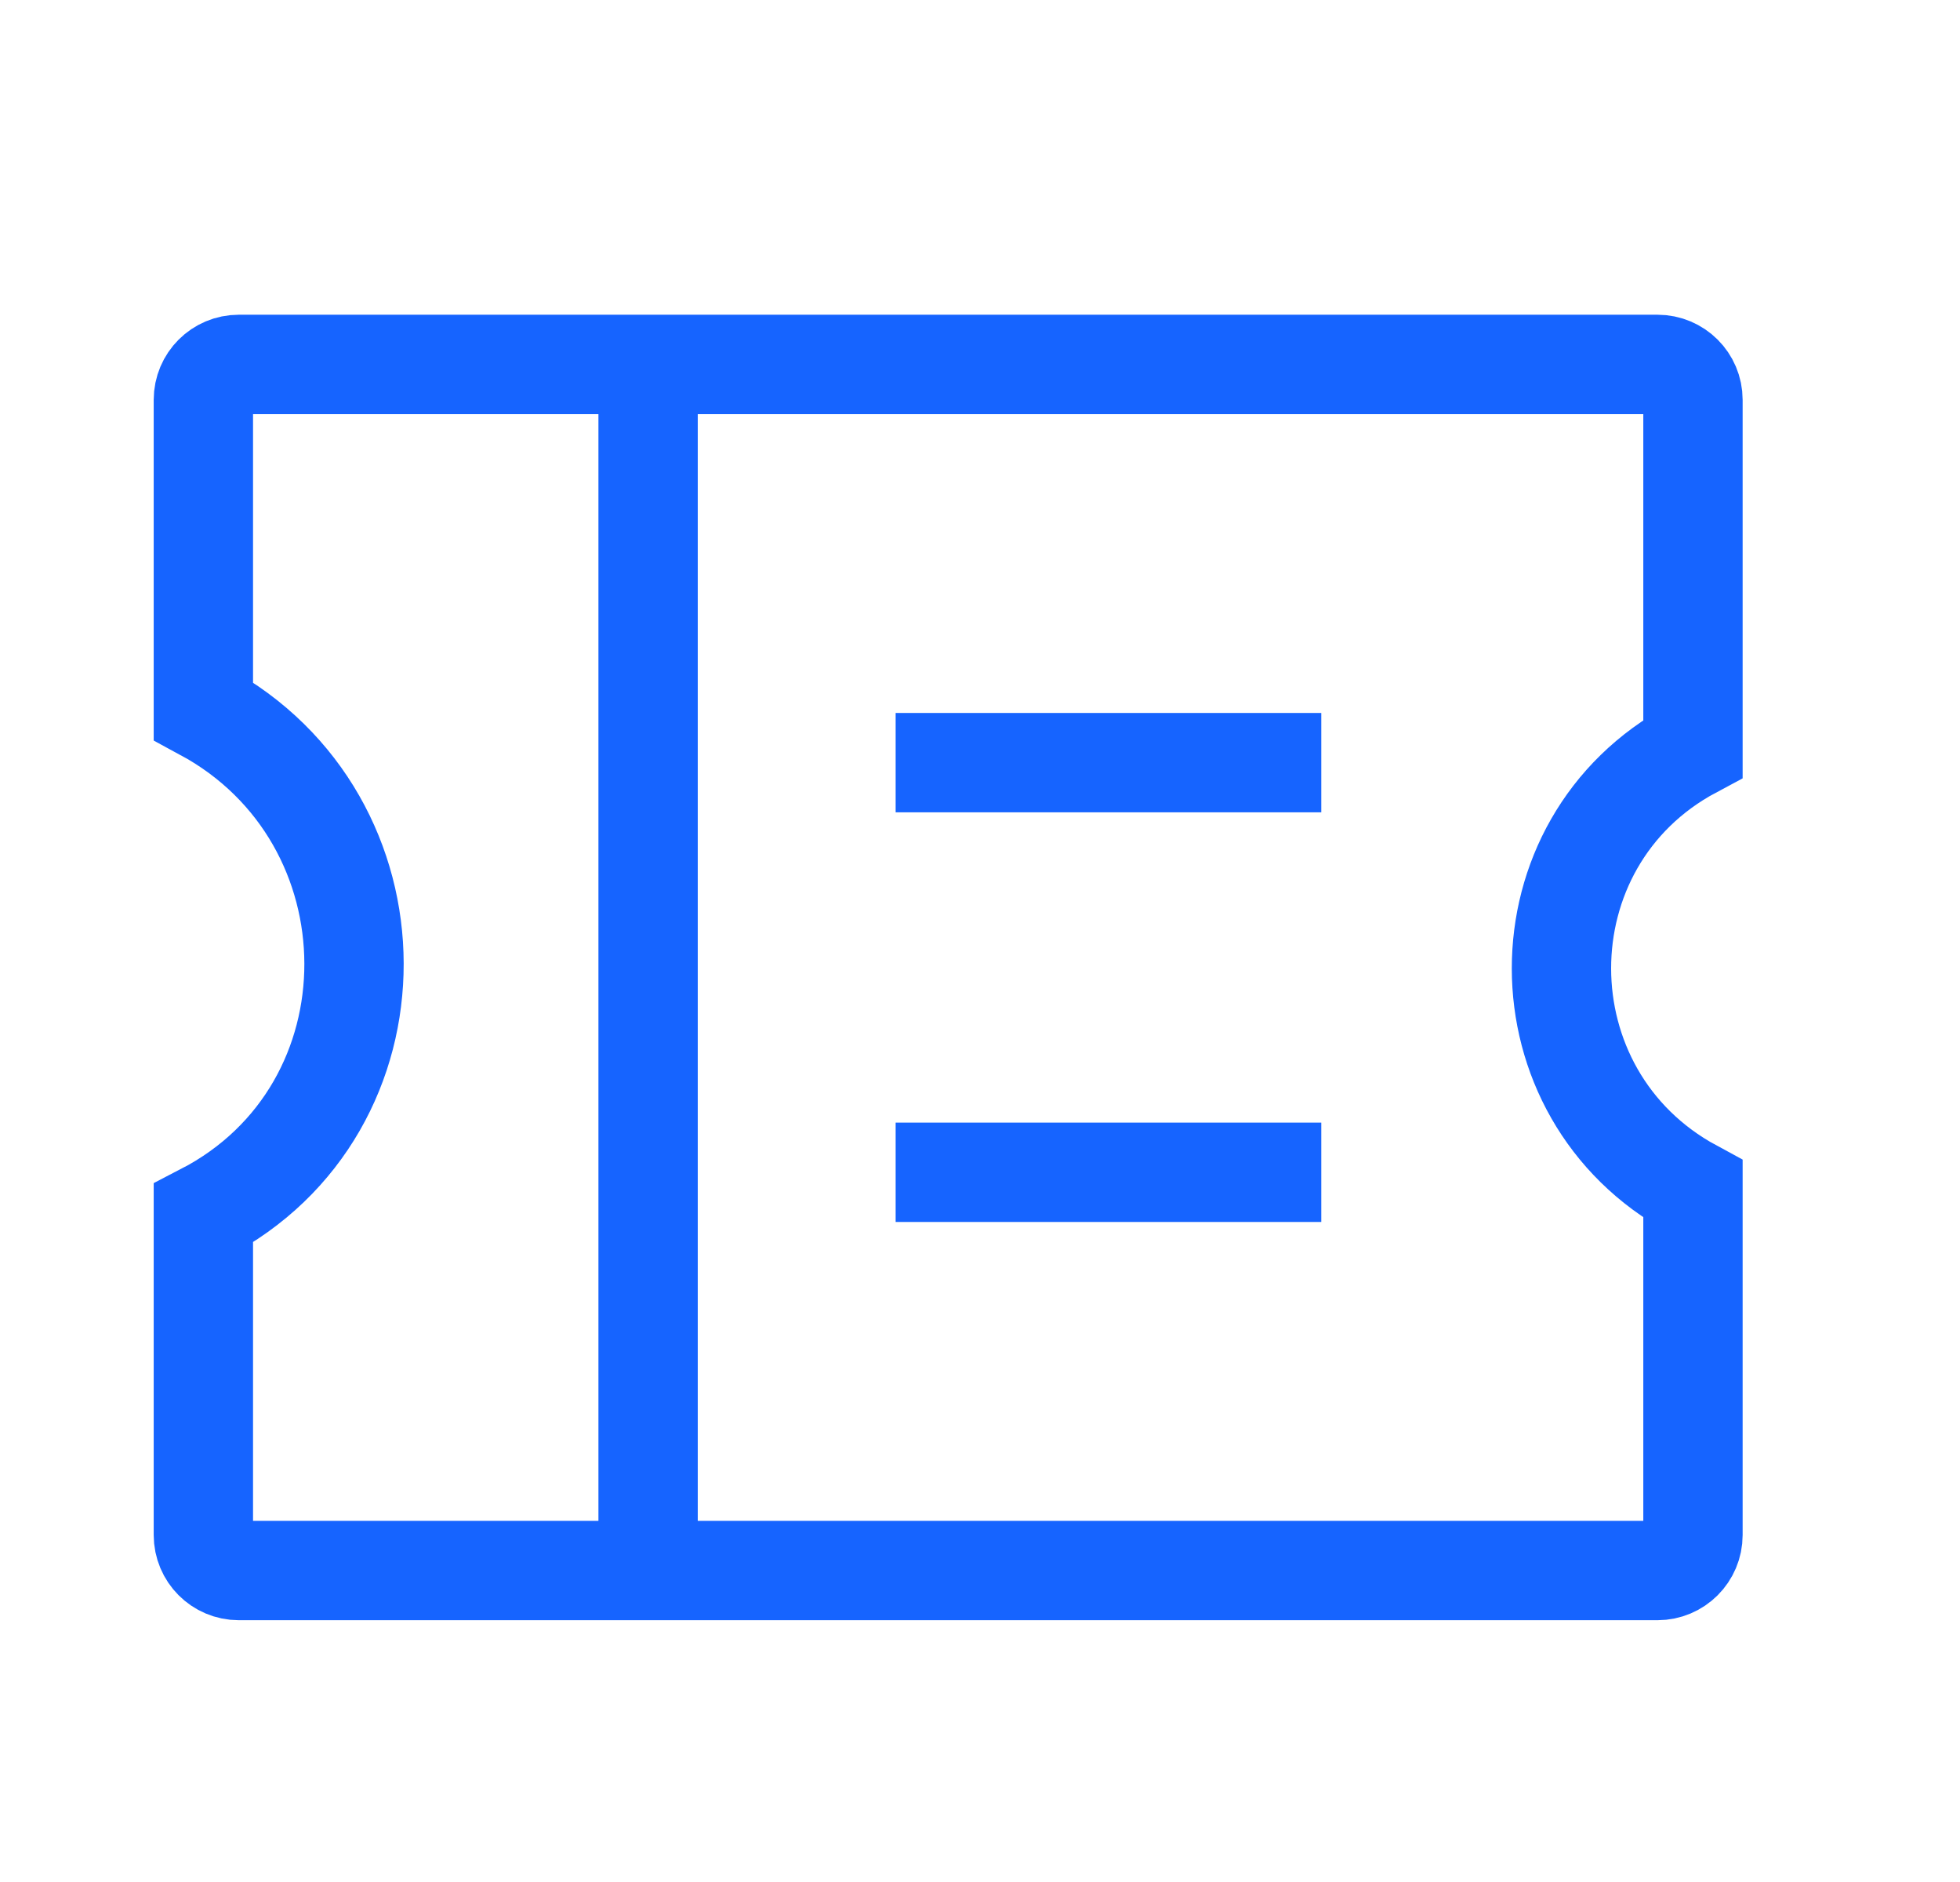
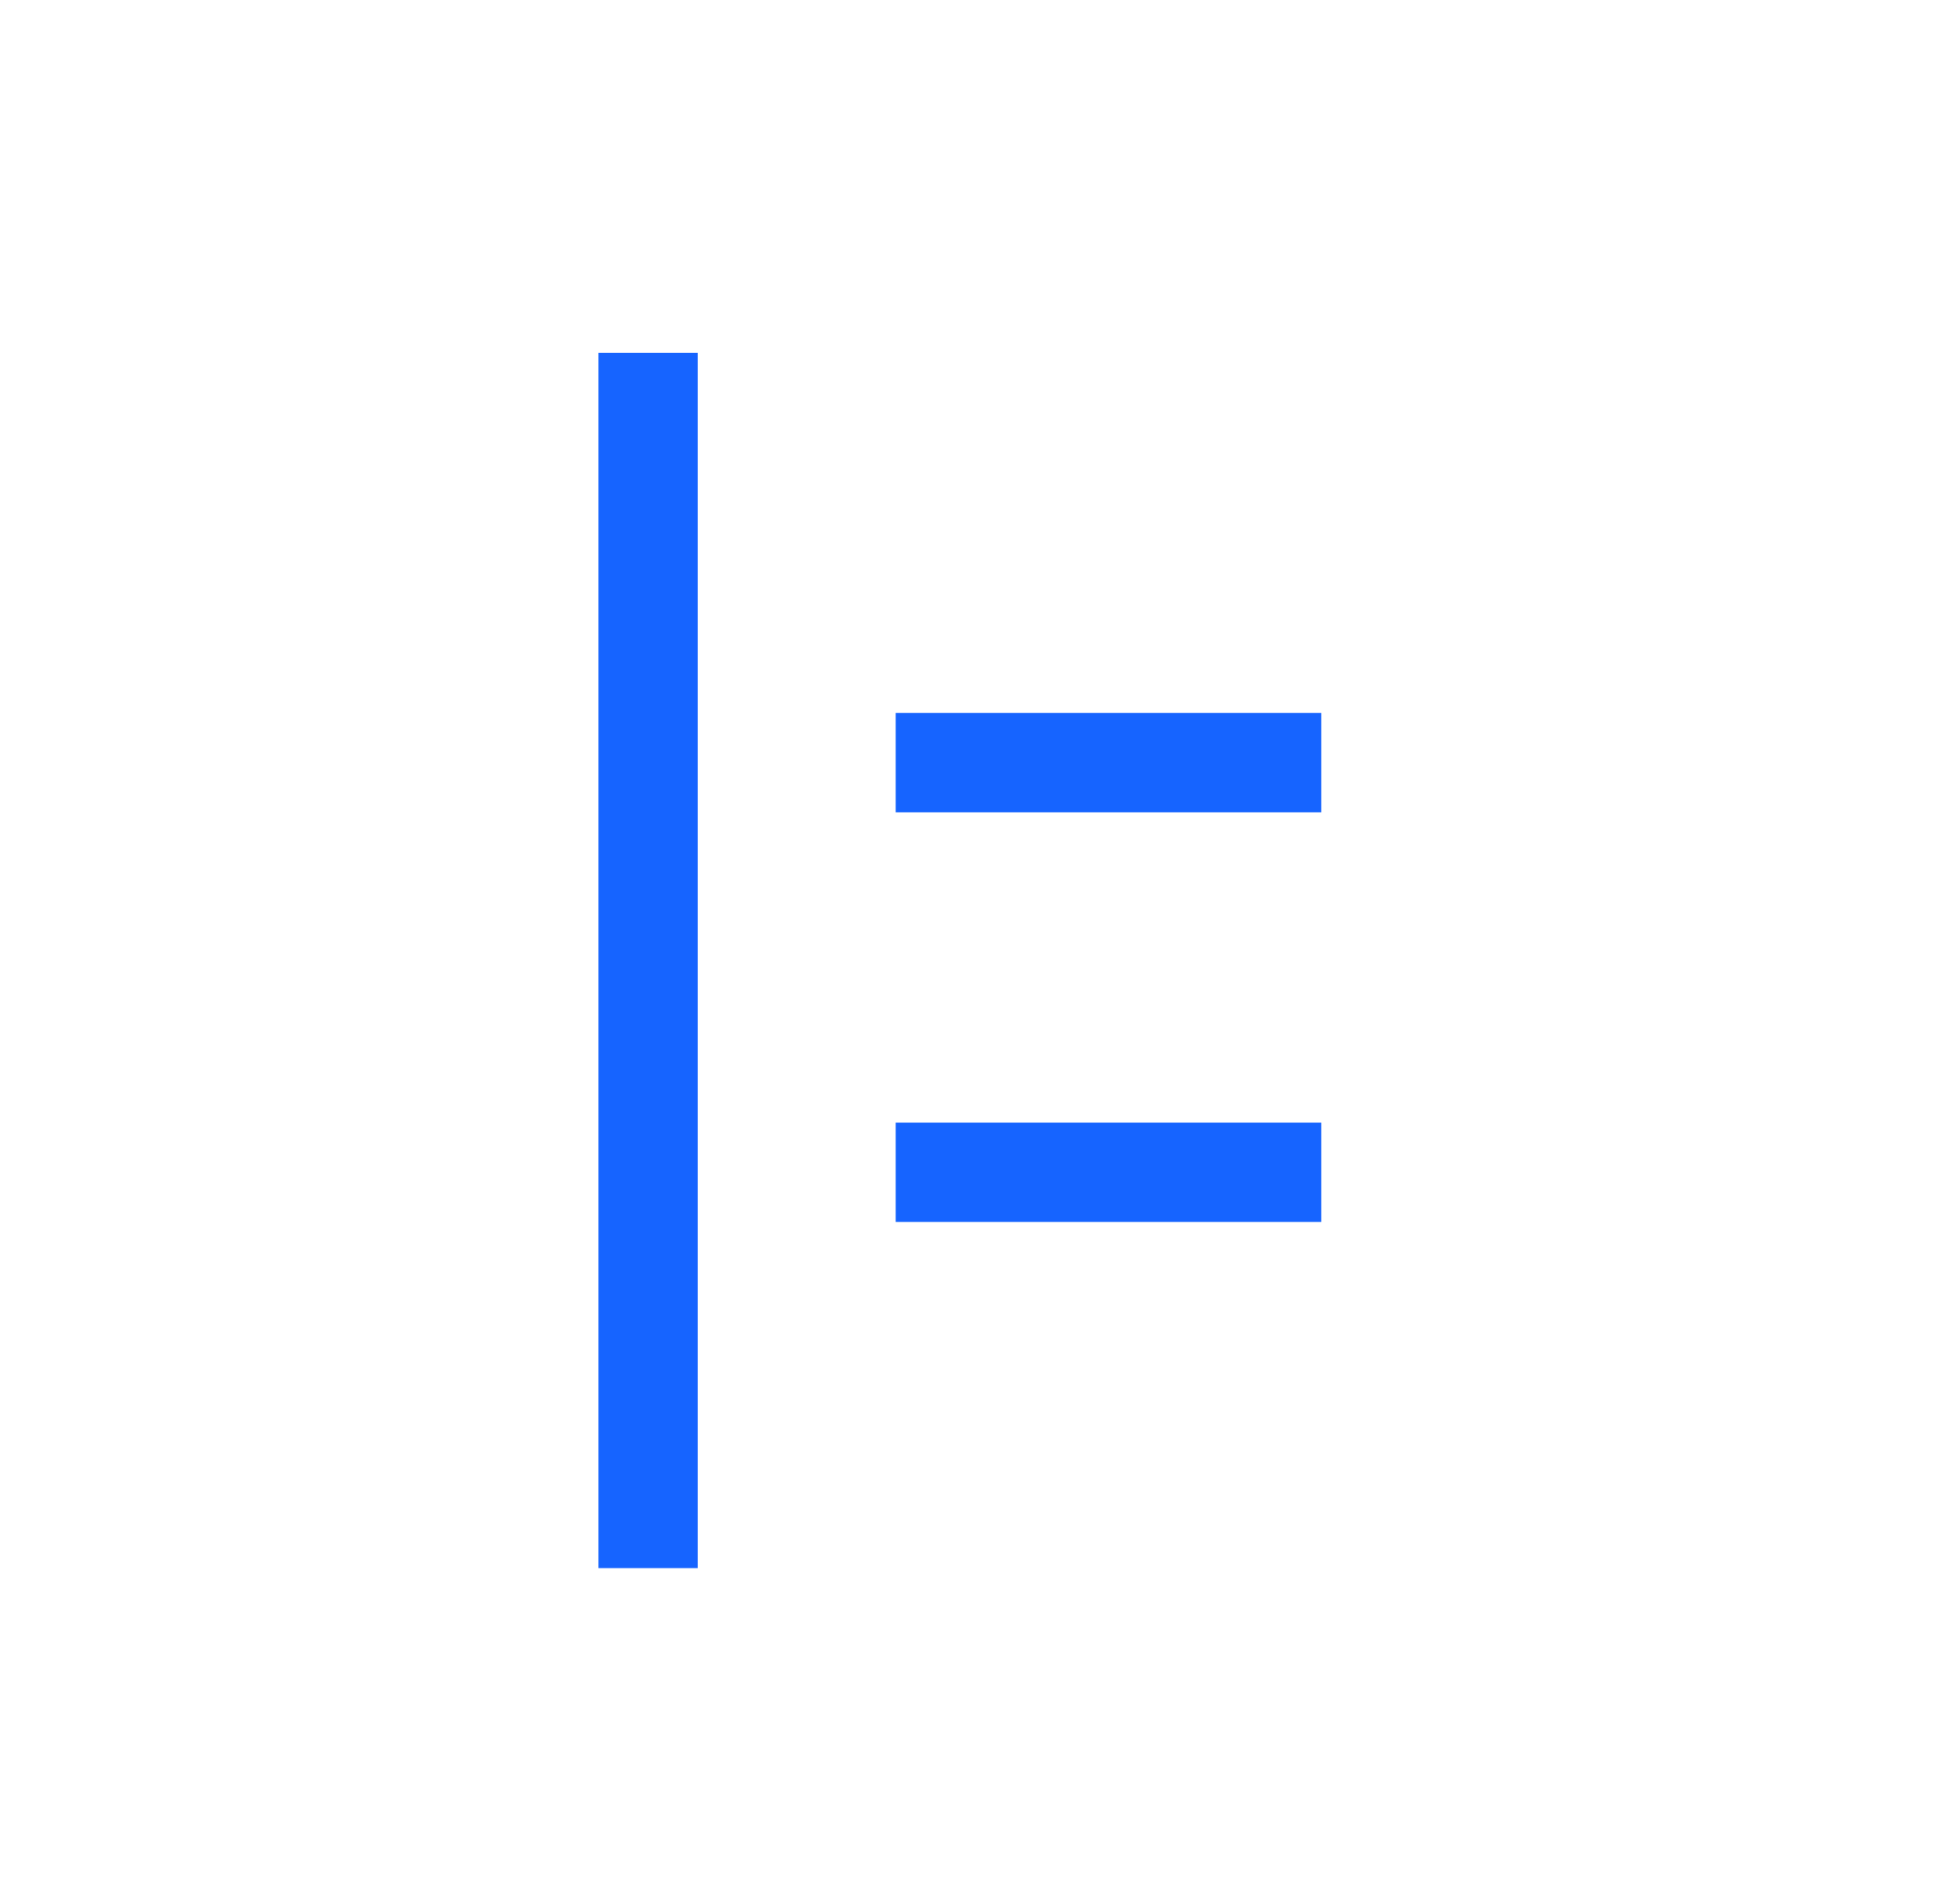
<svg xmlns="http://www.w3.org/2000/svg" width="25" height="24" viewBox="0 0 25 24" fill="none">
-   <path d="M2.594 5.099C2.594 4.849 2.796 4.647 3.046 4.647H21.141C21.391 4.647 21.594 4.849 21.594 5.099V9.546V9.546C19.354 10.742 19.361 13.957 21.594 15.165V15.165V19.575C21.594 19.825 21.391 20.028 21.141 20.028H3.046C2.796 20.028 2.594 19.825 2.594 19.575V15.473V15.473C5.168 14.142 5.144 10.442 2.594 9.066V9.066V5.099Z" stroke="#1664FF" stroke-width="1.267" />
  <rect x="7.633" y="4.5" width="1.267" height="15.497" fill="#1664FF" />
  <rect x="16.853" y="9.092" width="1.267" height="5.429" transform="rotate(90 16.853 9.092)" fill="#1664FF" />
  <rect x="16.853" y="14.316" width="1.267" height="5.429" transform="rotate(90 16.853 14.316)" fill="#1664FF" />
</svg>